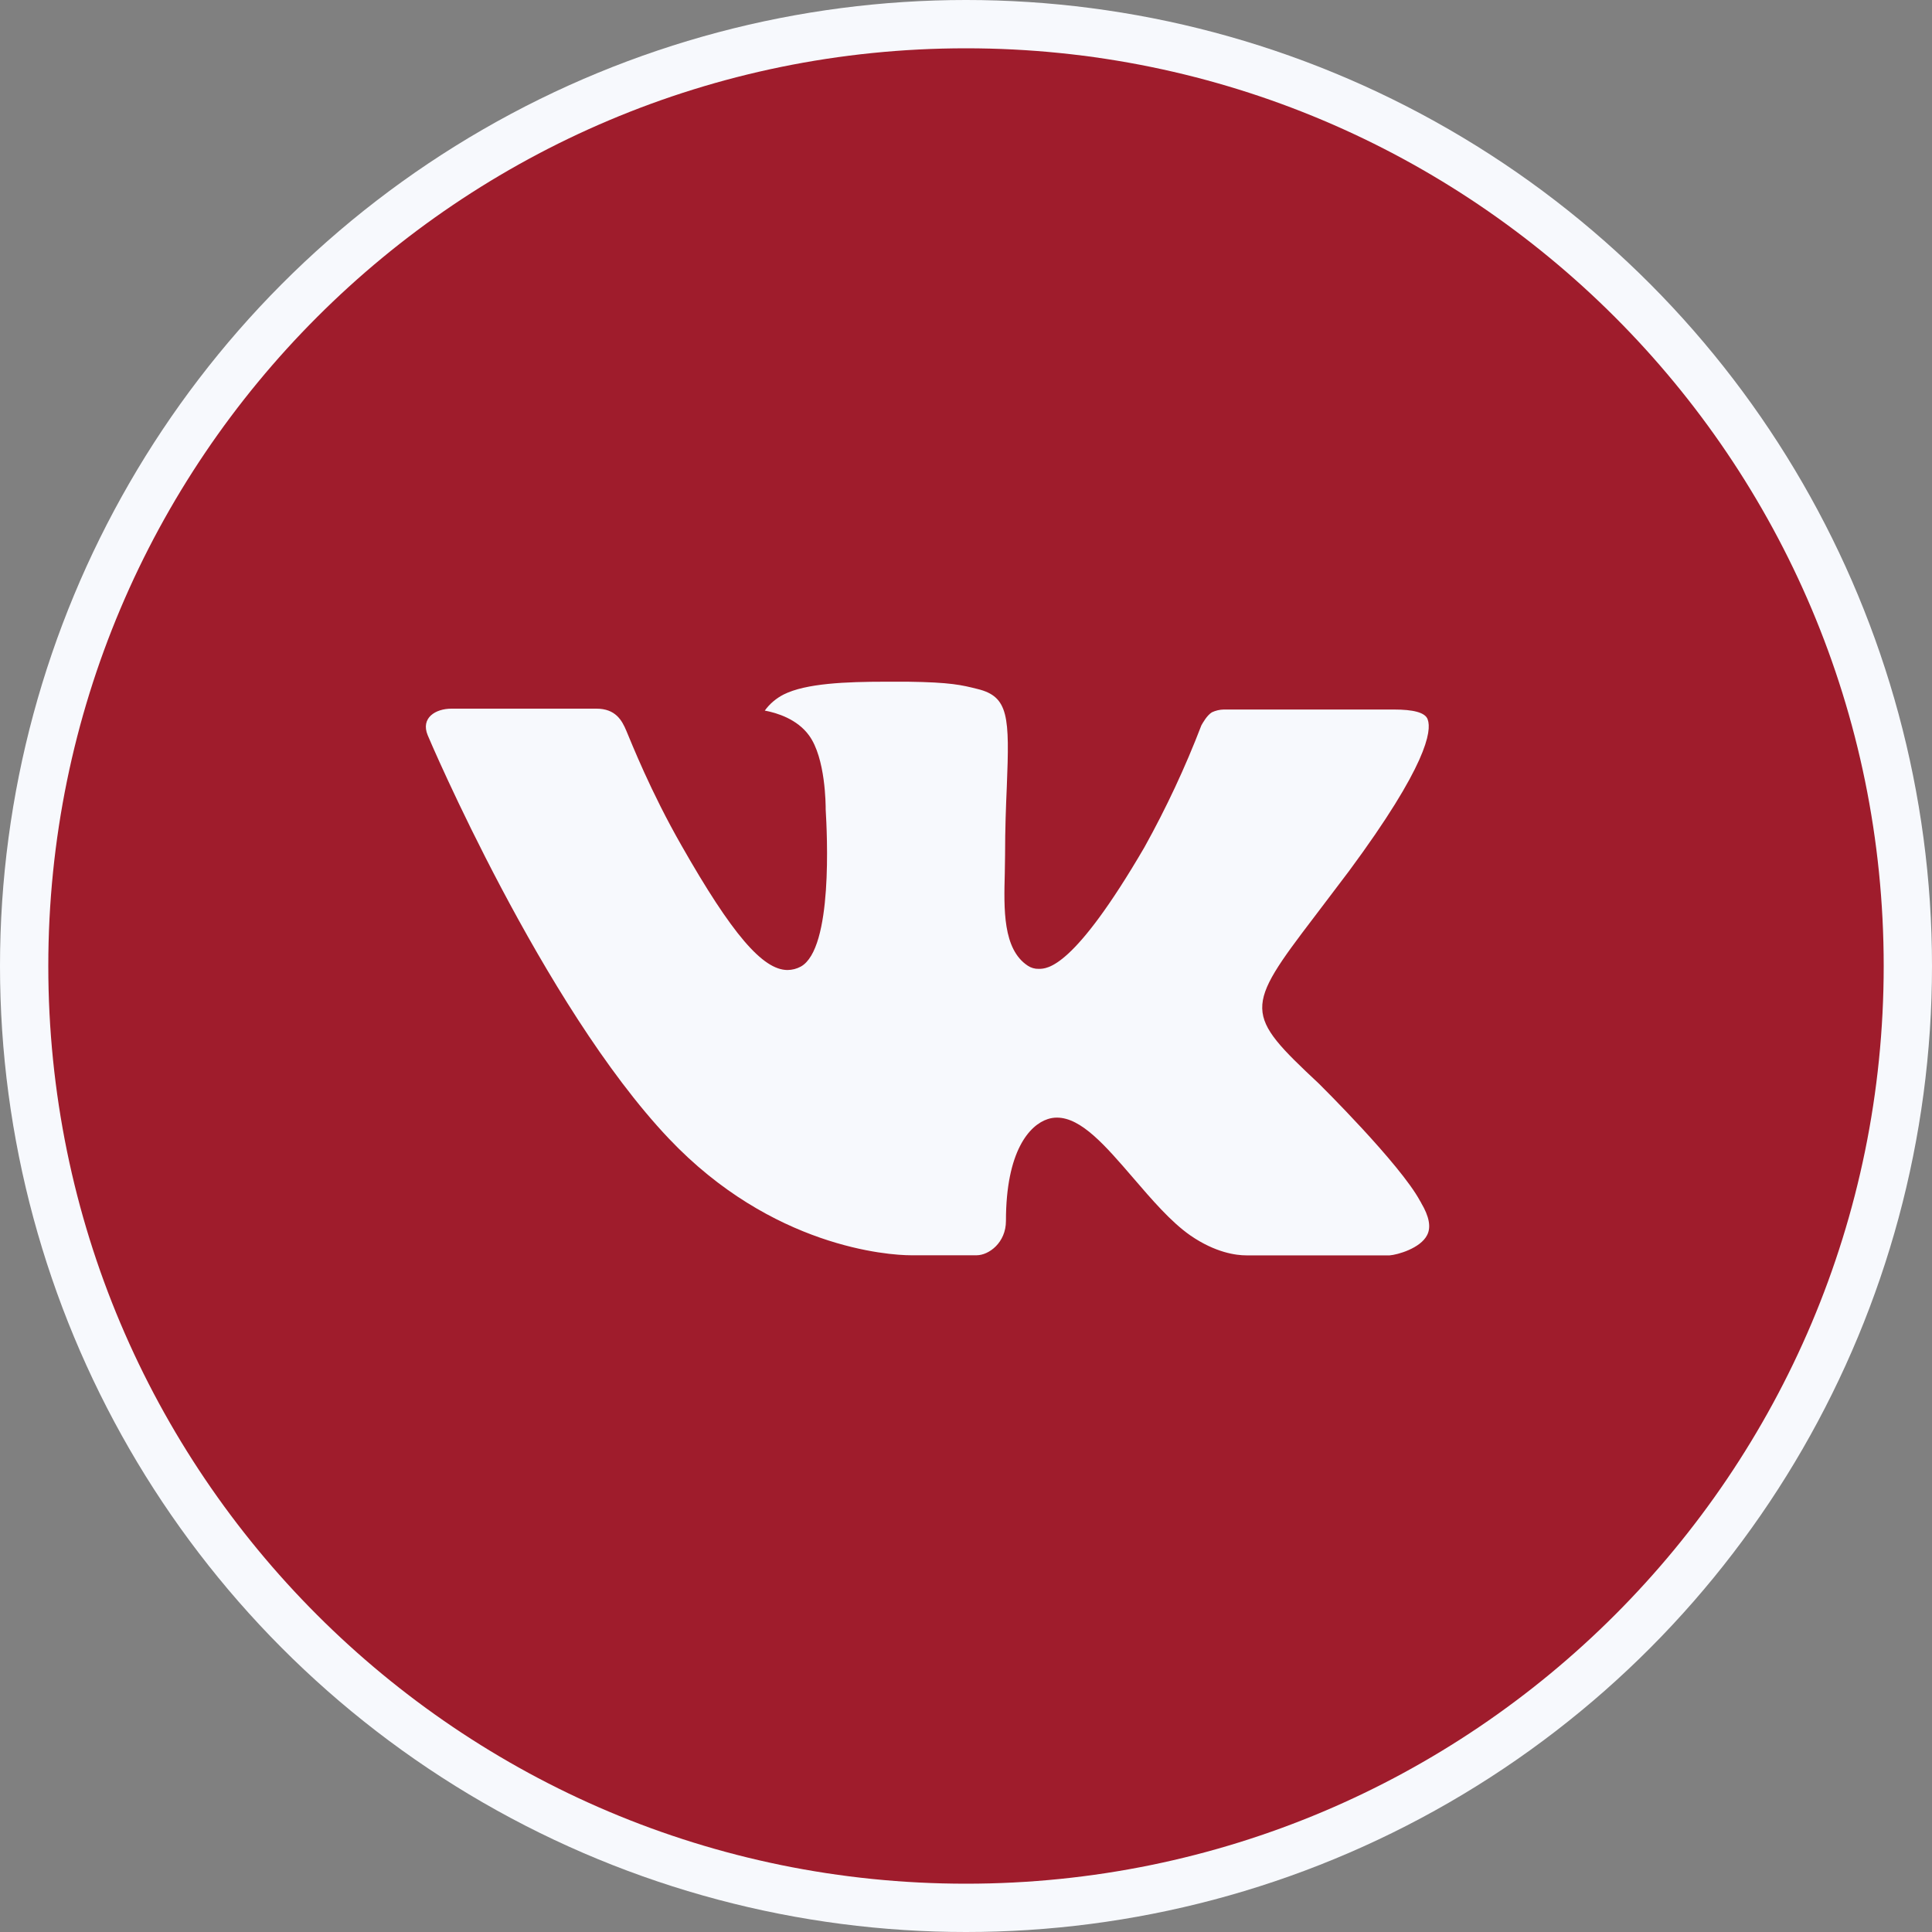
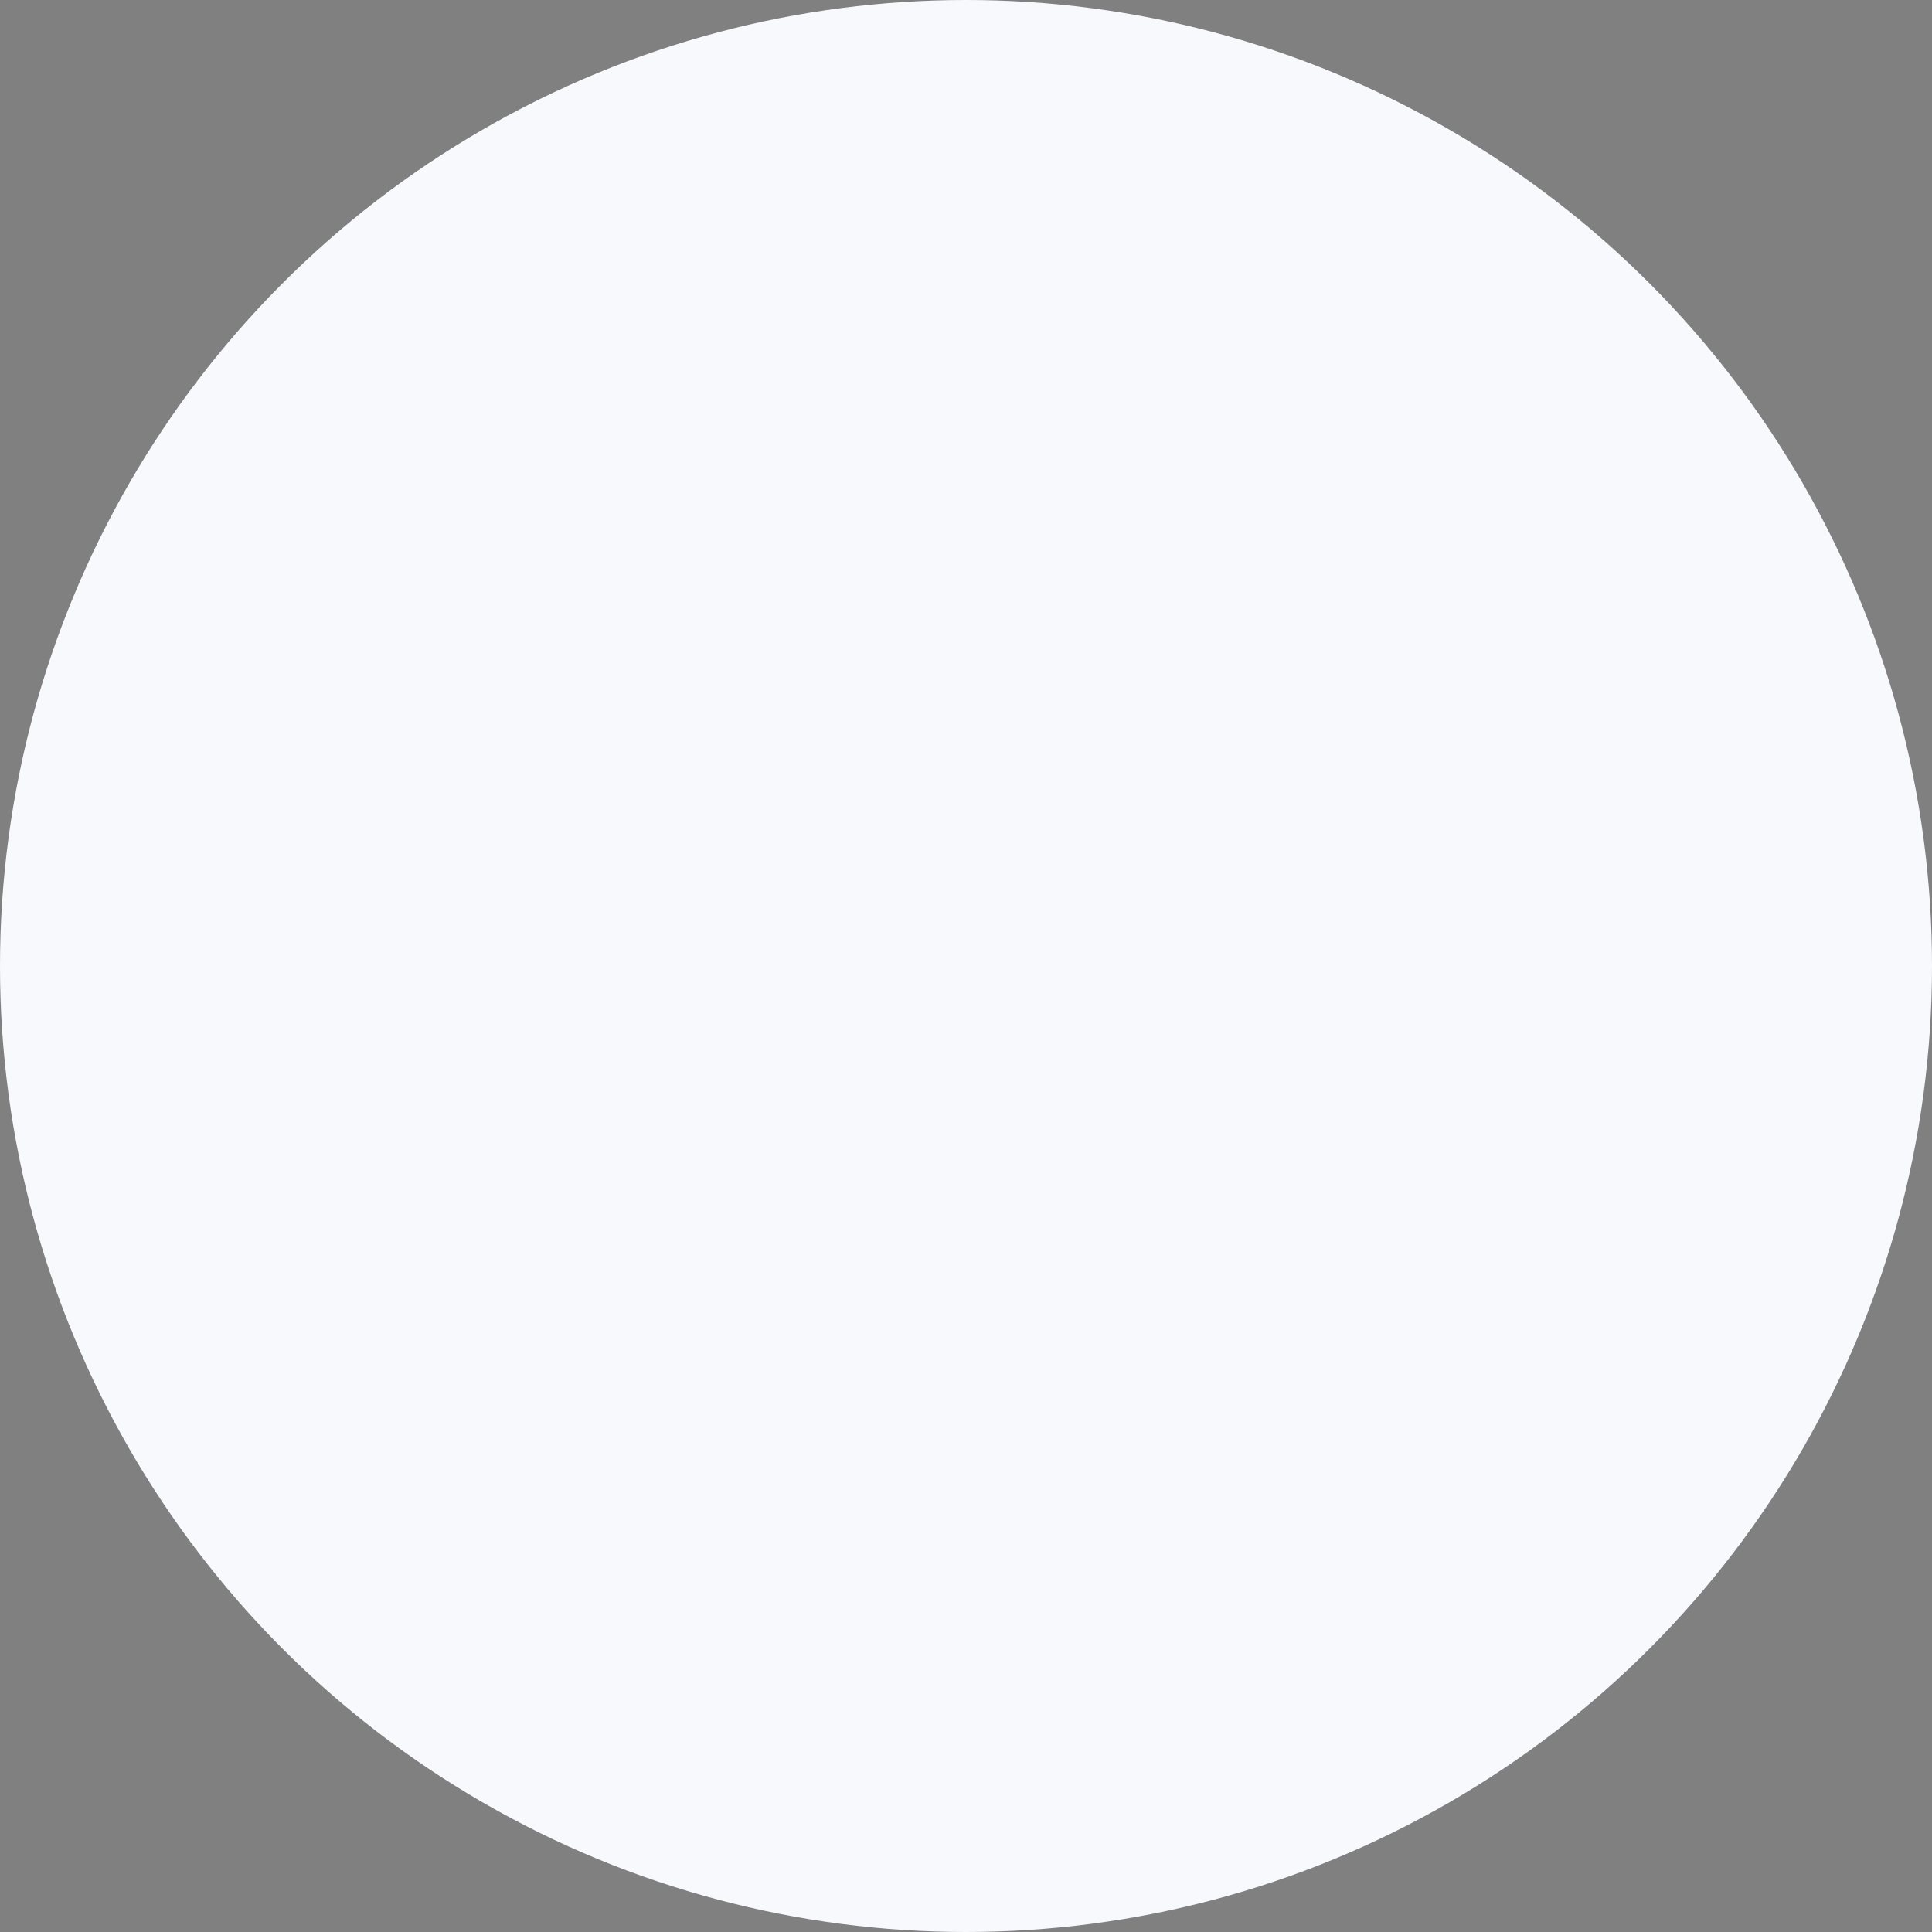
<svg xmlns="http://www.w3.org/2000/svg" width="40" height="40" viewBox="0 0 40 40" fill="none">
  <rect x="0" y="0" width="40" height="40" fill="#808080" stroke="none" />
  <circle cx="20" cy="20" r="20" fill="#F7F9FD" />
-   <path d="M20 1C9.506 1 1 9.506 1 20C1 30.494 9.506 39 20 39C30.494 39 39 30.494 39 20C39 9.506 30.494 1 20 1ZM27.307 22.436C27.307 22.436 28.987 24.095 29.401 24.865C29.413 24.882 29.42 24.895 29.423 24.904C29.59 25.185 29.632 25.408 29.547 25.571C29.409 25.845 28.934 25.979 28.772 25.991H25.803C25.597 25.991 25.166 25.938 24.643 25.577C24.241 25.296 23.846 24.835 23.46 24.386C22.884 23.717 22.385 23.139 21.882 23.139C21.818 23.139 21.755 23.149 21.694 23.169C21.314 23.291 20.827 23.834 20.827 25.278C20.827 25.73 20.471 25.989 20.22 25.989H18.86C18.397 25.989 15.984 25.827 13.847 23.572C11.23 20.811 8.875 15.274 8.855 15.222C8.707 14.864 9.014 14.672 9.348 14.672H12.347C12.746 14.672 12.877 14.915 12.968 15.131C13.075 15.383 13.467 16.382 14.11 17.506C15.153 19.339 15.792 20.083 16.305 20.083C16.401 20.082 16.495 20.058 16.58 20.012C17.249 19.64 17.124 17.255 17.095 16.76C17.095 16.667 17.093 15.693 16.75 15.226C16.505 14.888 16.087 14.759 15.834 14.712C15.936 14.57 16.072 14.456 16.228 14.377C16.687 14.148 17.514 14.114 18.335 14.114H18.793C19.683 14.126 19.913 14.183 20.235 14.264C20.889 14.421 20.902 14.842 20.845 16.285C20.827 16.695 20.809 17.158 20.809 17.704L20.803 18.084C20.784 18.818 20.76 19.652 21.279 19.994C21.345 20.038 21.424 20.061 21.504 20.059C21.684 20.059 22.227 20.059 23.695 17.54C24.146 16.728 24.54 15.886 24.873 15.018C24.902 14.967 24.989 14.809 25.092 14.747C25.169 14.711 25.253 14.691 25.338 14.69H28.863C29.247 14.69 29.51 14.747 29.559 14.896C29.646 15.131 29.544 15.85 27.934 18.029L27.216 18.977C25.757 20.889 25.757 20.986 27.307 22.436Z" fill="#9F1C2C" />
</svg>